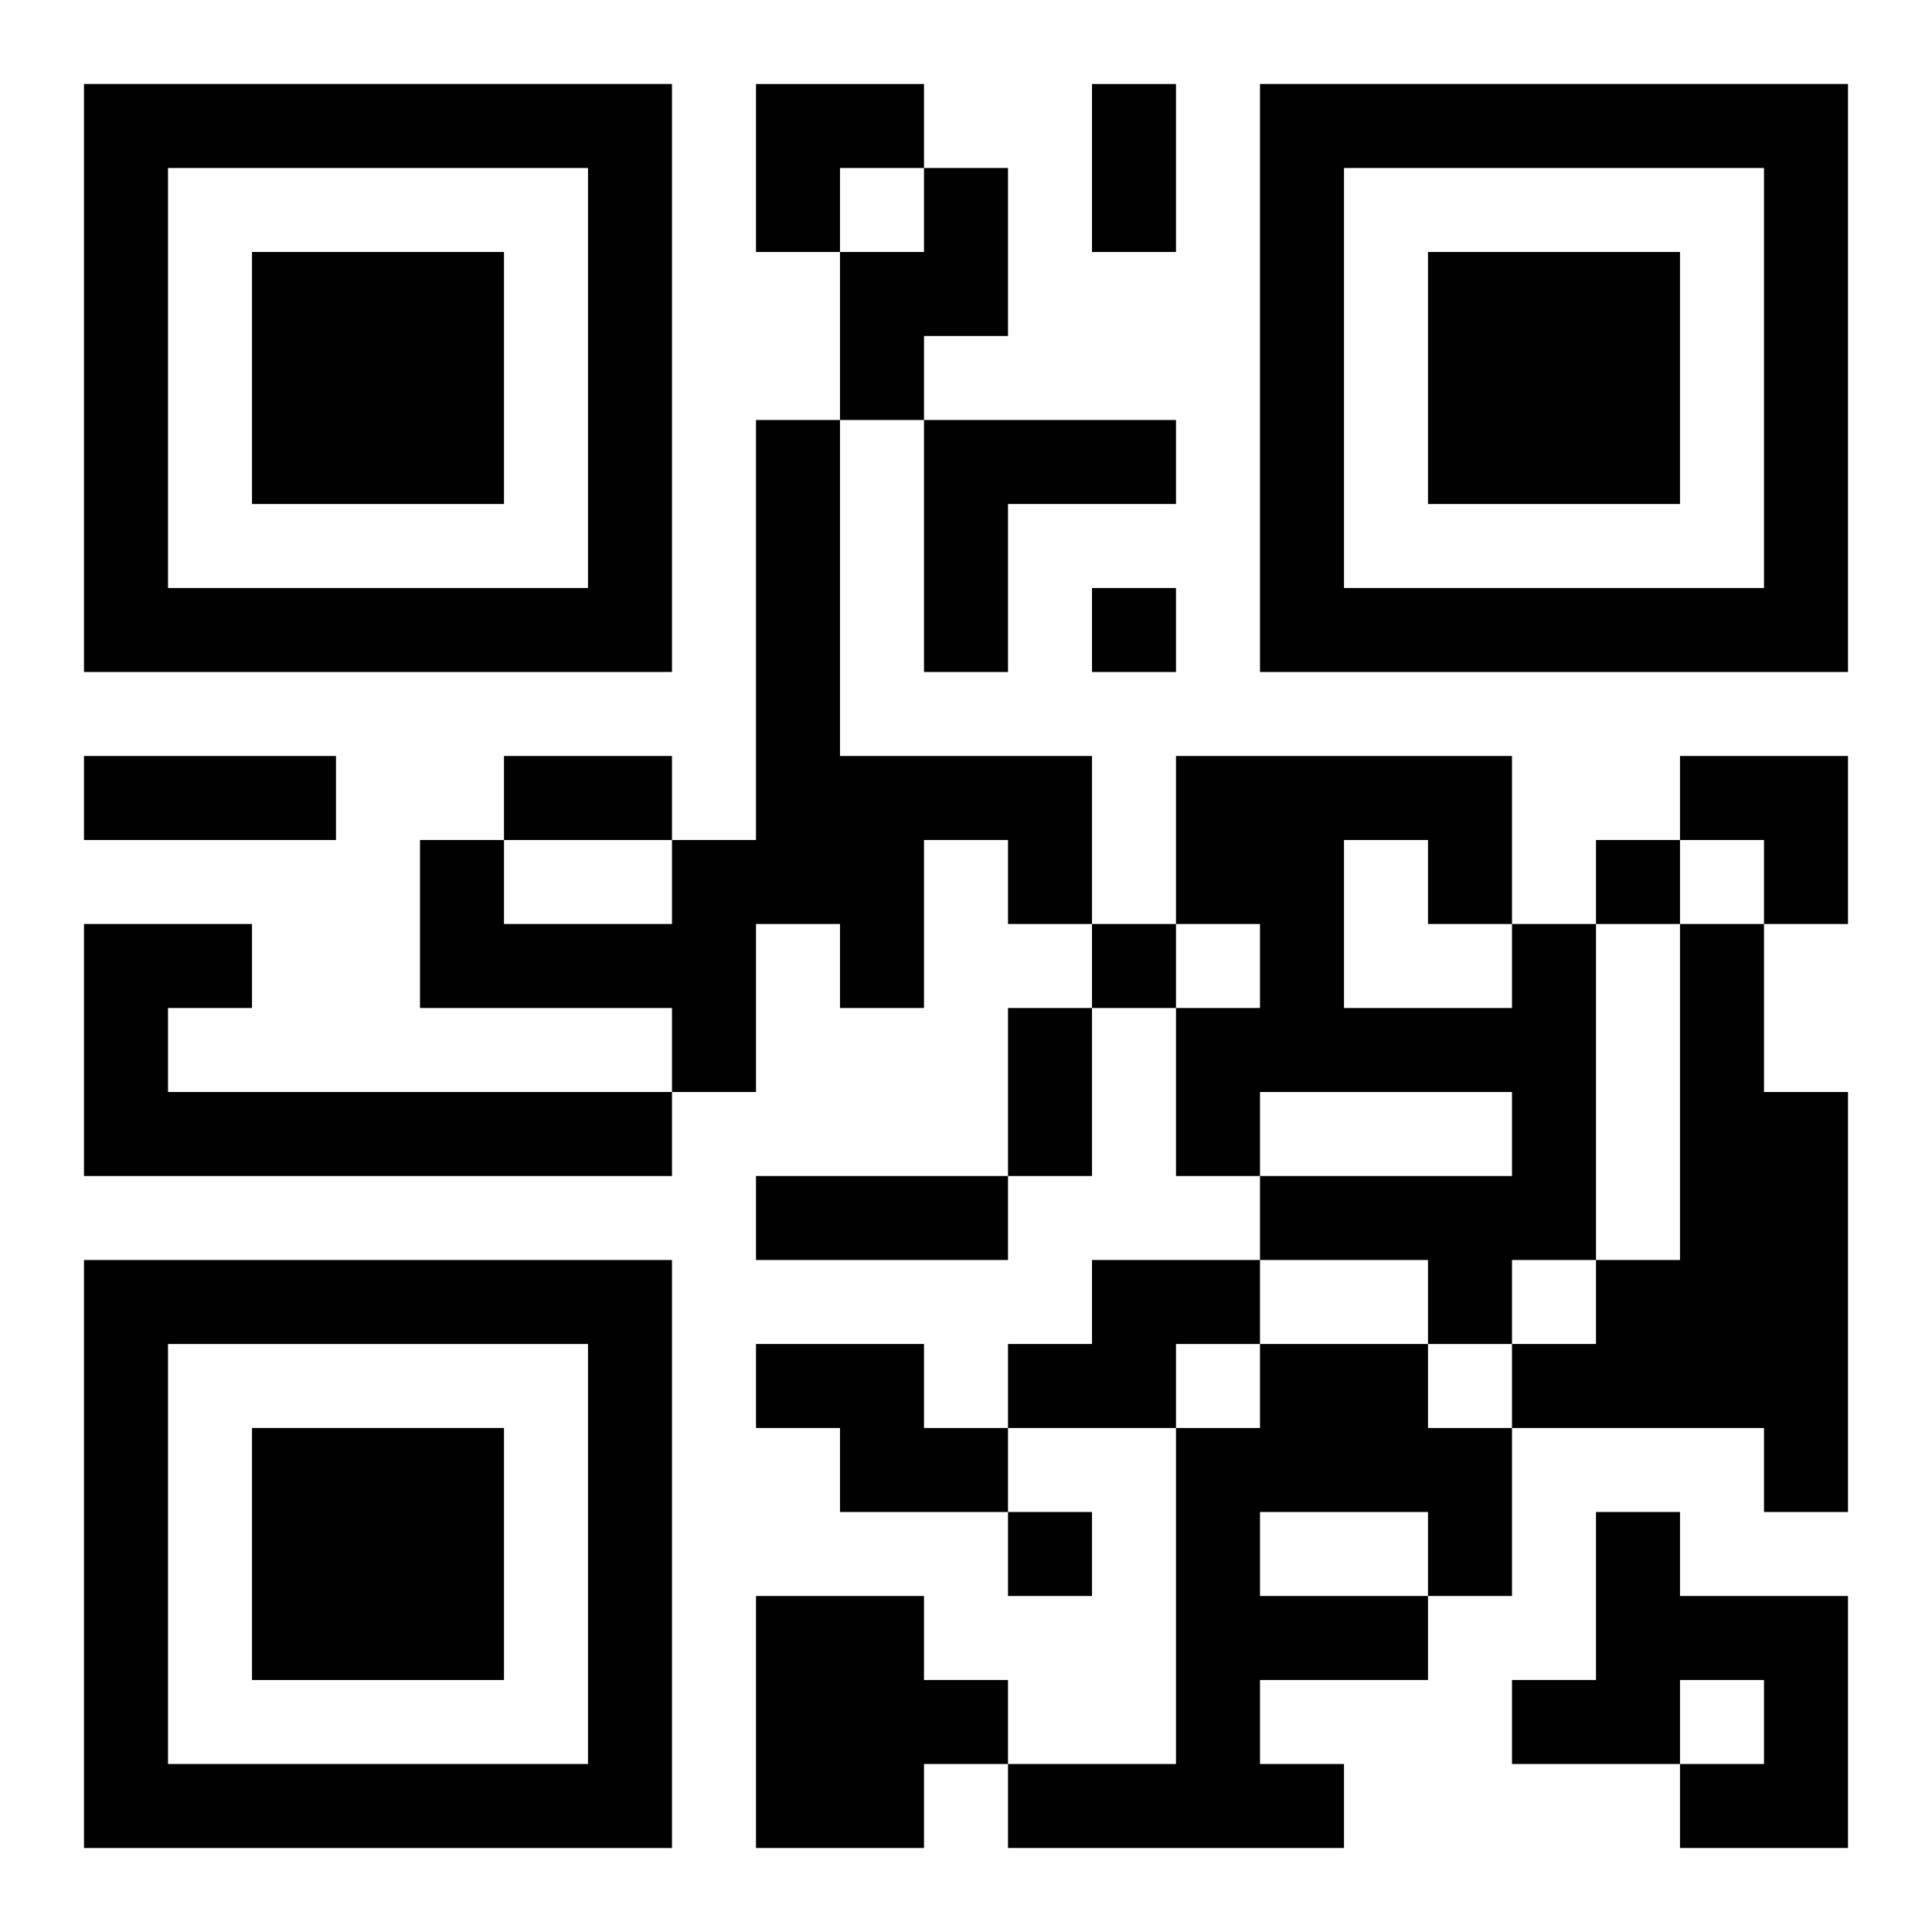
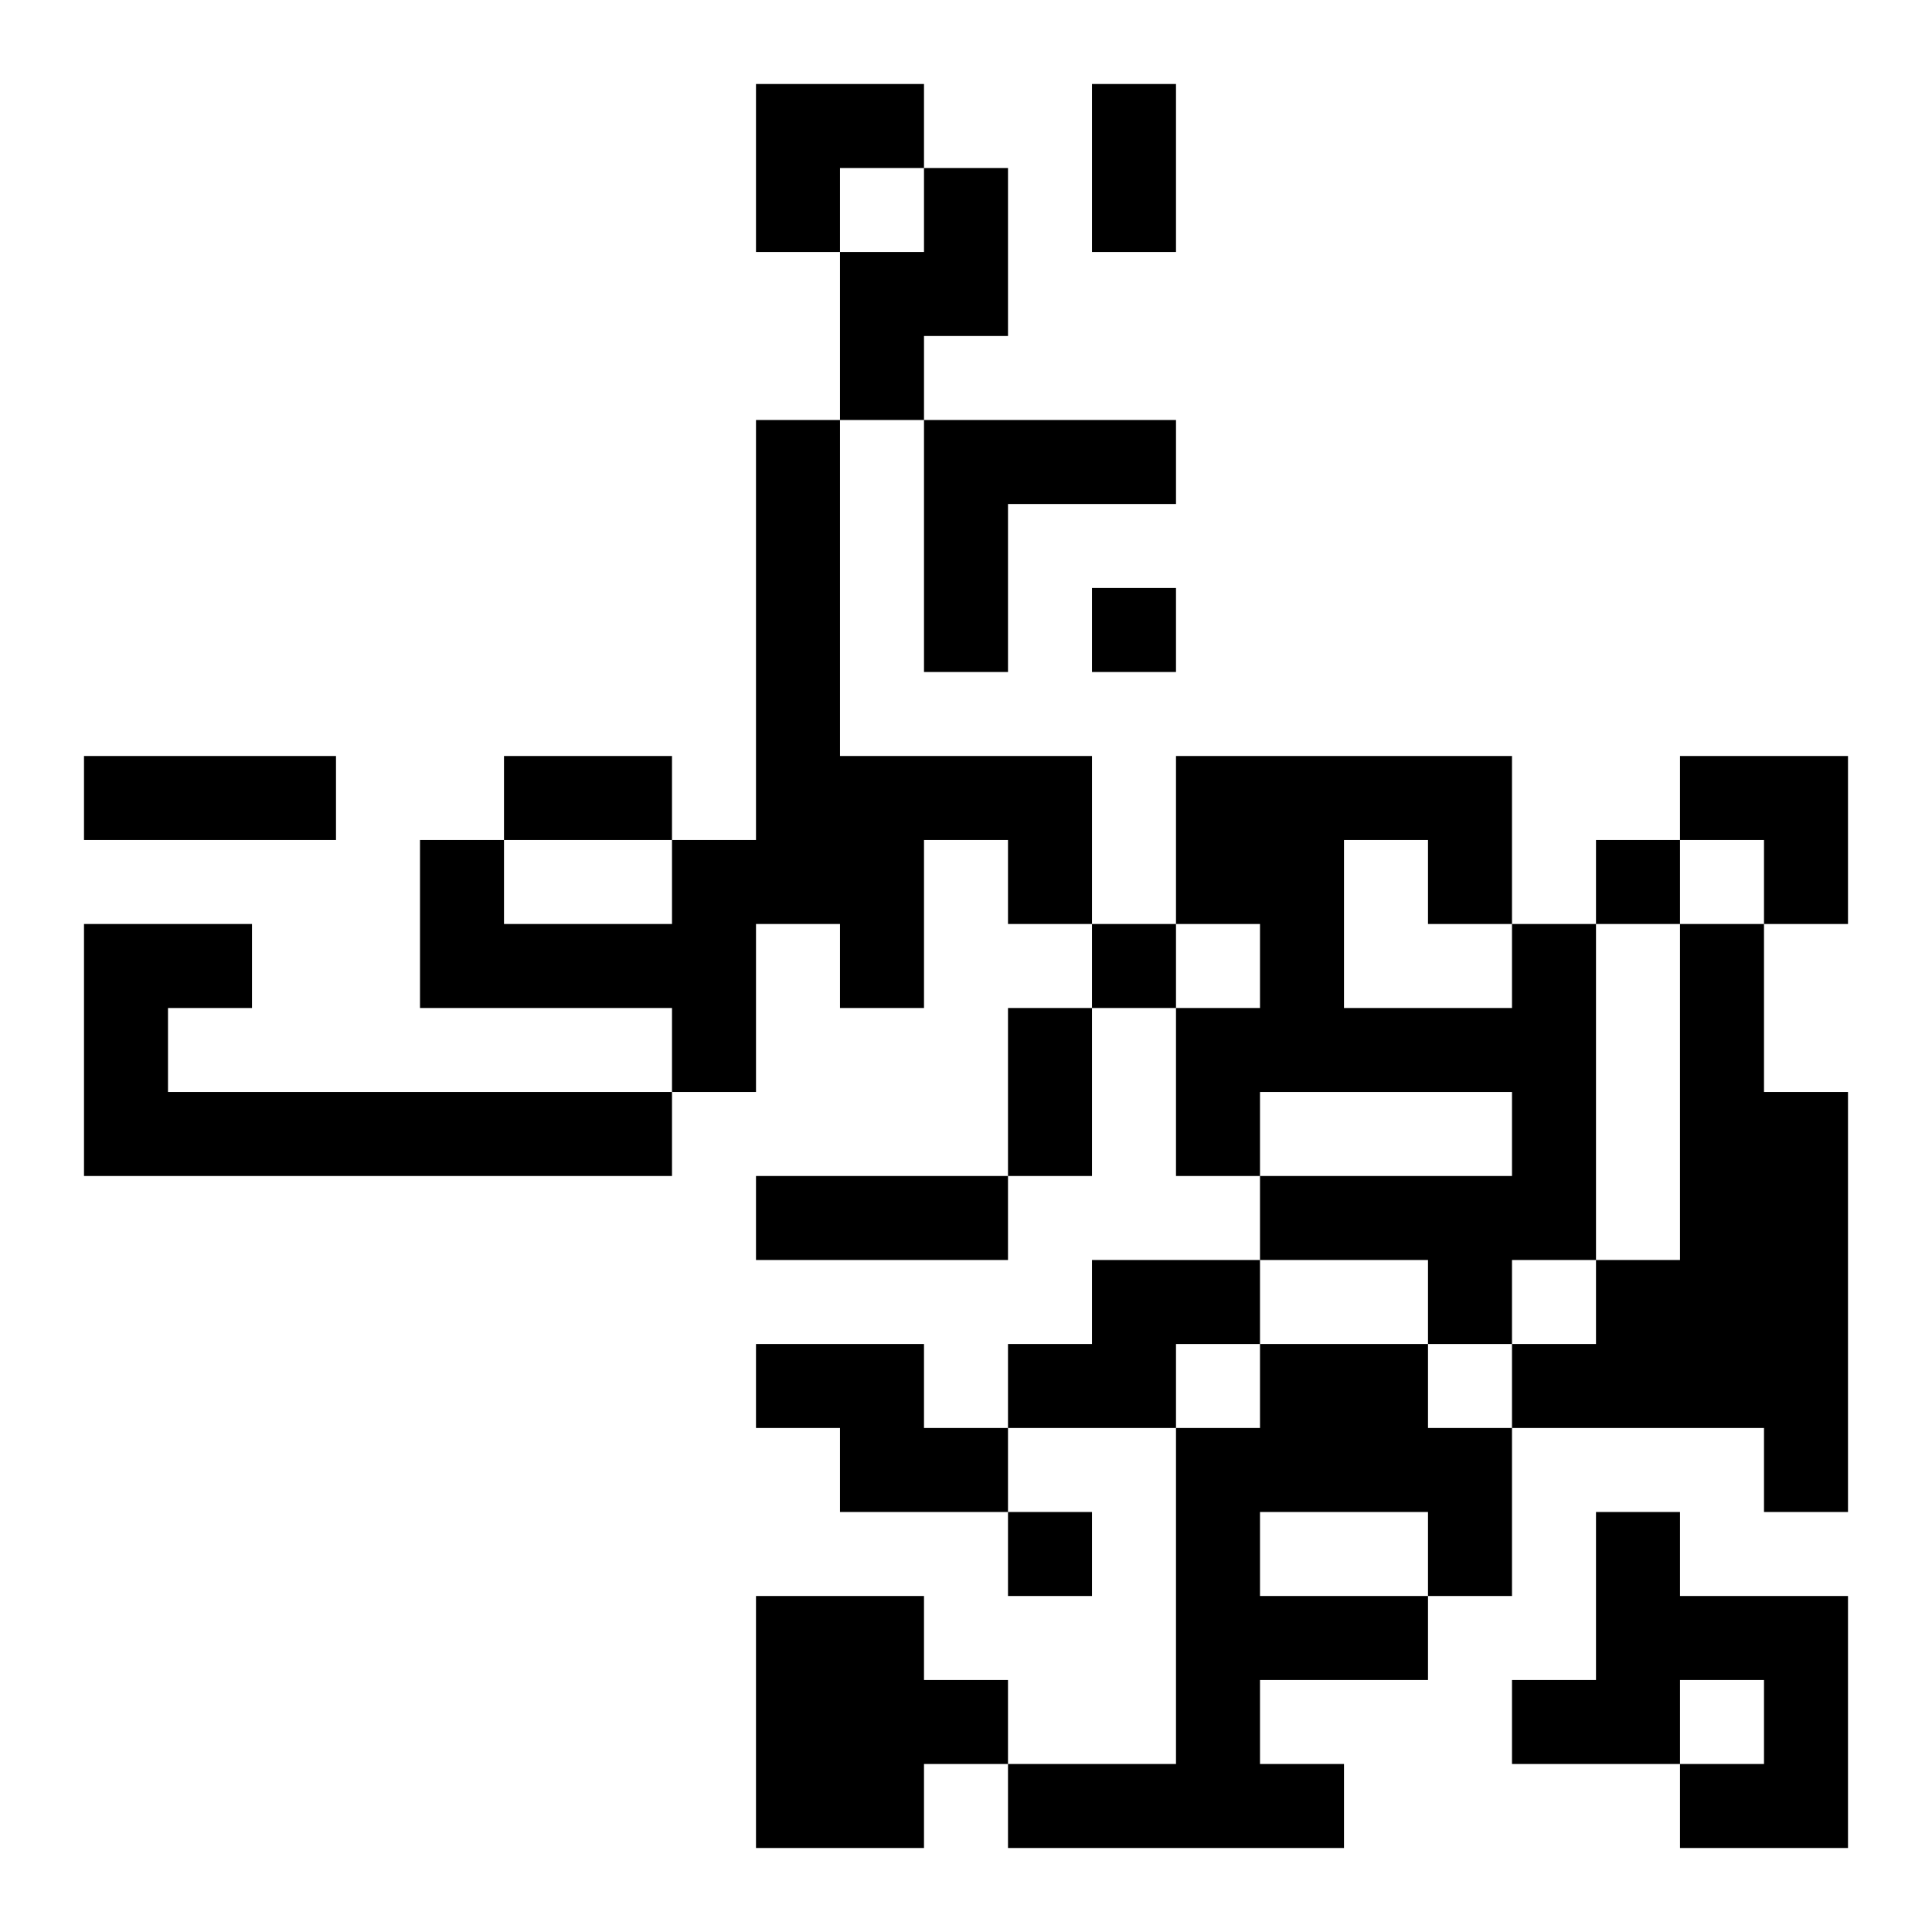
<svg xmlns="http://www.w3.org/2000/svg" xmlns:xlink="http://www.w3.org/1999/xlink" width="250" height="250" baseProfile="full" version="1.1" viewBox="-1 -1 23 23">
  <symbol id="a">
-     <path d="m0 7v7h7v-7h-7zm1 1h5v5h-5v-5zm1 1v3h3v-3h-3z" />
-   </symbol>
+     </symbol>
  <use y="-7" xlink:href="#a" />
  <use y="7" xlink:href="#a" />
  <use x="14" y="-7" xlink:href="#a" />
  <path d="m10 1h1v2h-1v1h-1v-2h1v-1m-2 3h1v4h3v2h-1v-1h-1v2h-1v-1h-1v2h-1v-1h-3v-2h1v1h2v-1h1v-5m2 0h3v1h-2v2h-1v-3m-10 6h2v1h-1v1h6v1h-7v-3m17 0h1v4h-1v1h-1v-1h-2v-1h3v-1h-3v1h-1v-2h1v-1h-1v-2h4v2m-2-1v2h2v-1h-1v-1h-1m4 1h1v2h1v5h-1v-1h-3v-1h1v-1h1v-4m-7 4h2v1h-1v1h-2v-1h1v-1m-4 1h2v1h1v1h-2v-1h-1v-1m6 0h2v1h1v2h-1v1h-2v1h1v1h-4v-1h2v-4h1v-1m0 2v1h2v-1h-2m4 0h1v1h2v3h-2v-1h1v-1h-1v1h-2v-1h1v-2m-10 1h2v1h1v1h-1v1h-2v-3m4-12v1h1v-1h-1m6 3v1h1v-1h-1m-6 1v1h1v-1h-1m-1 7v1h1v-1h-1m1-17h1v2h-1v-2m-12 8h3v1h-3v-1m5 0h2v1h-2v-1m6 3h1v2h-1v-2m-3 2h3v1h-3v-1m0-13h2v1h-1v1h-1zm11 8h2v2h-1v-1h-1z" />
</svg>